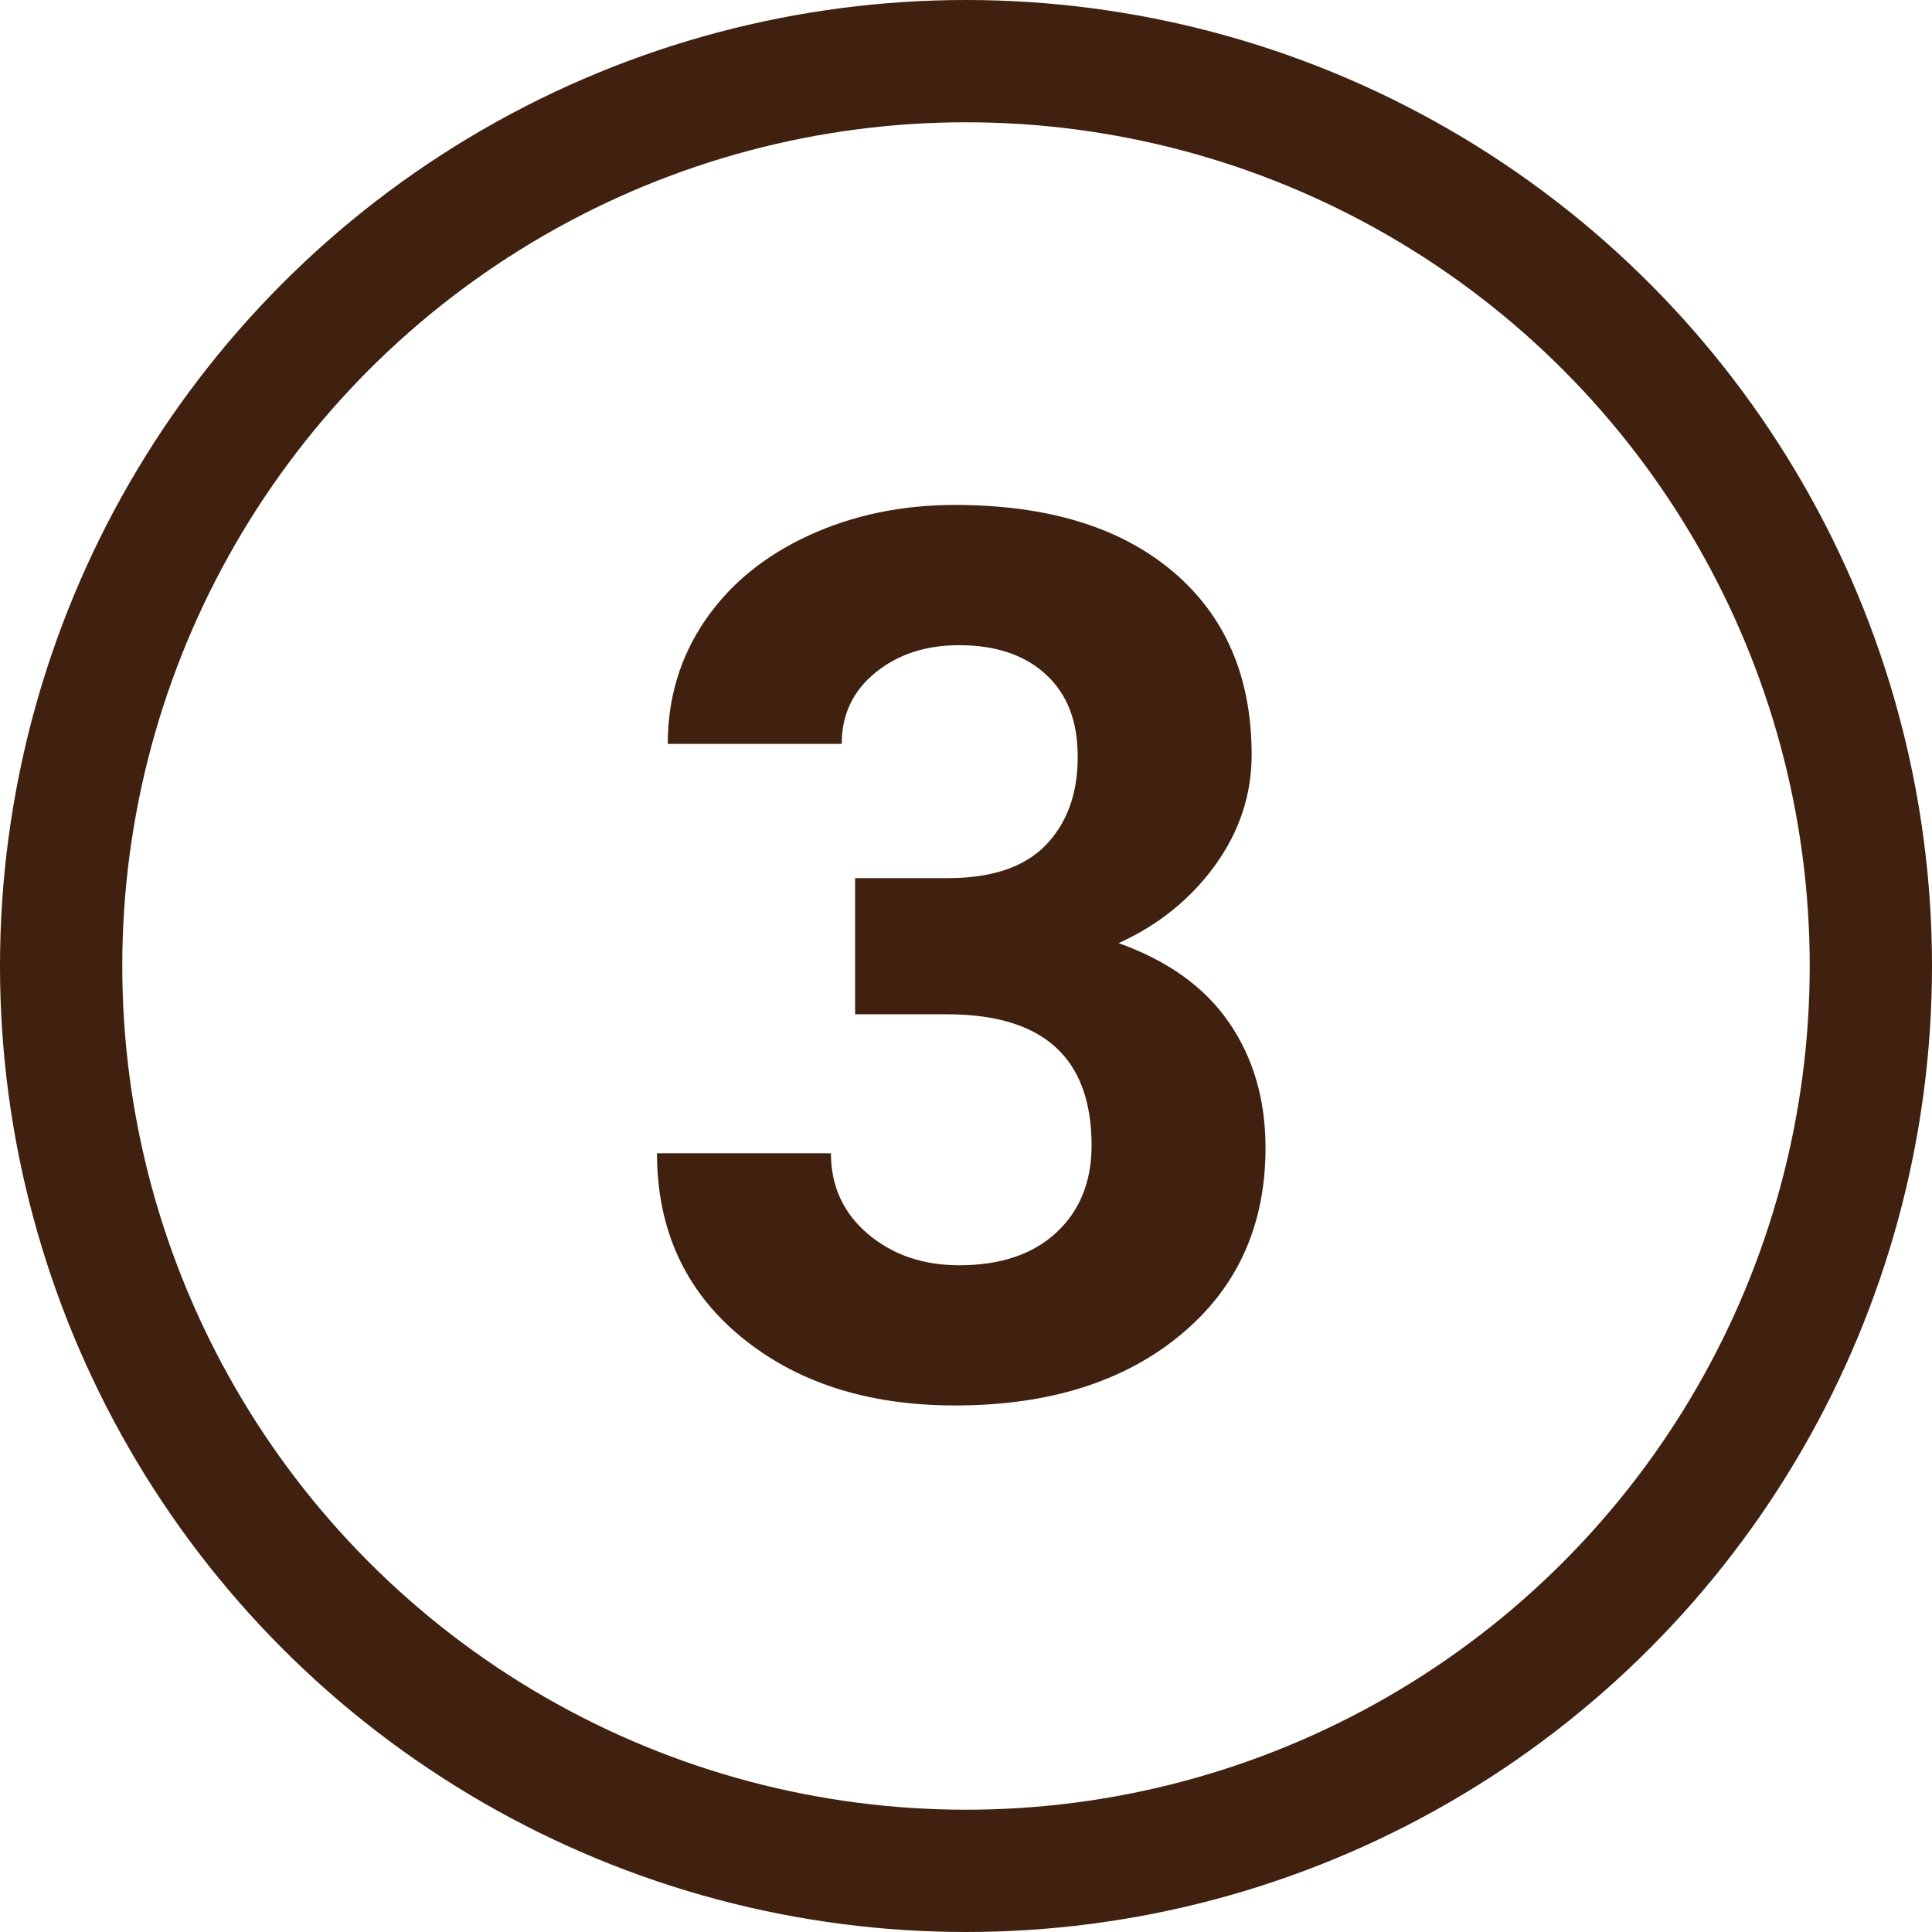
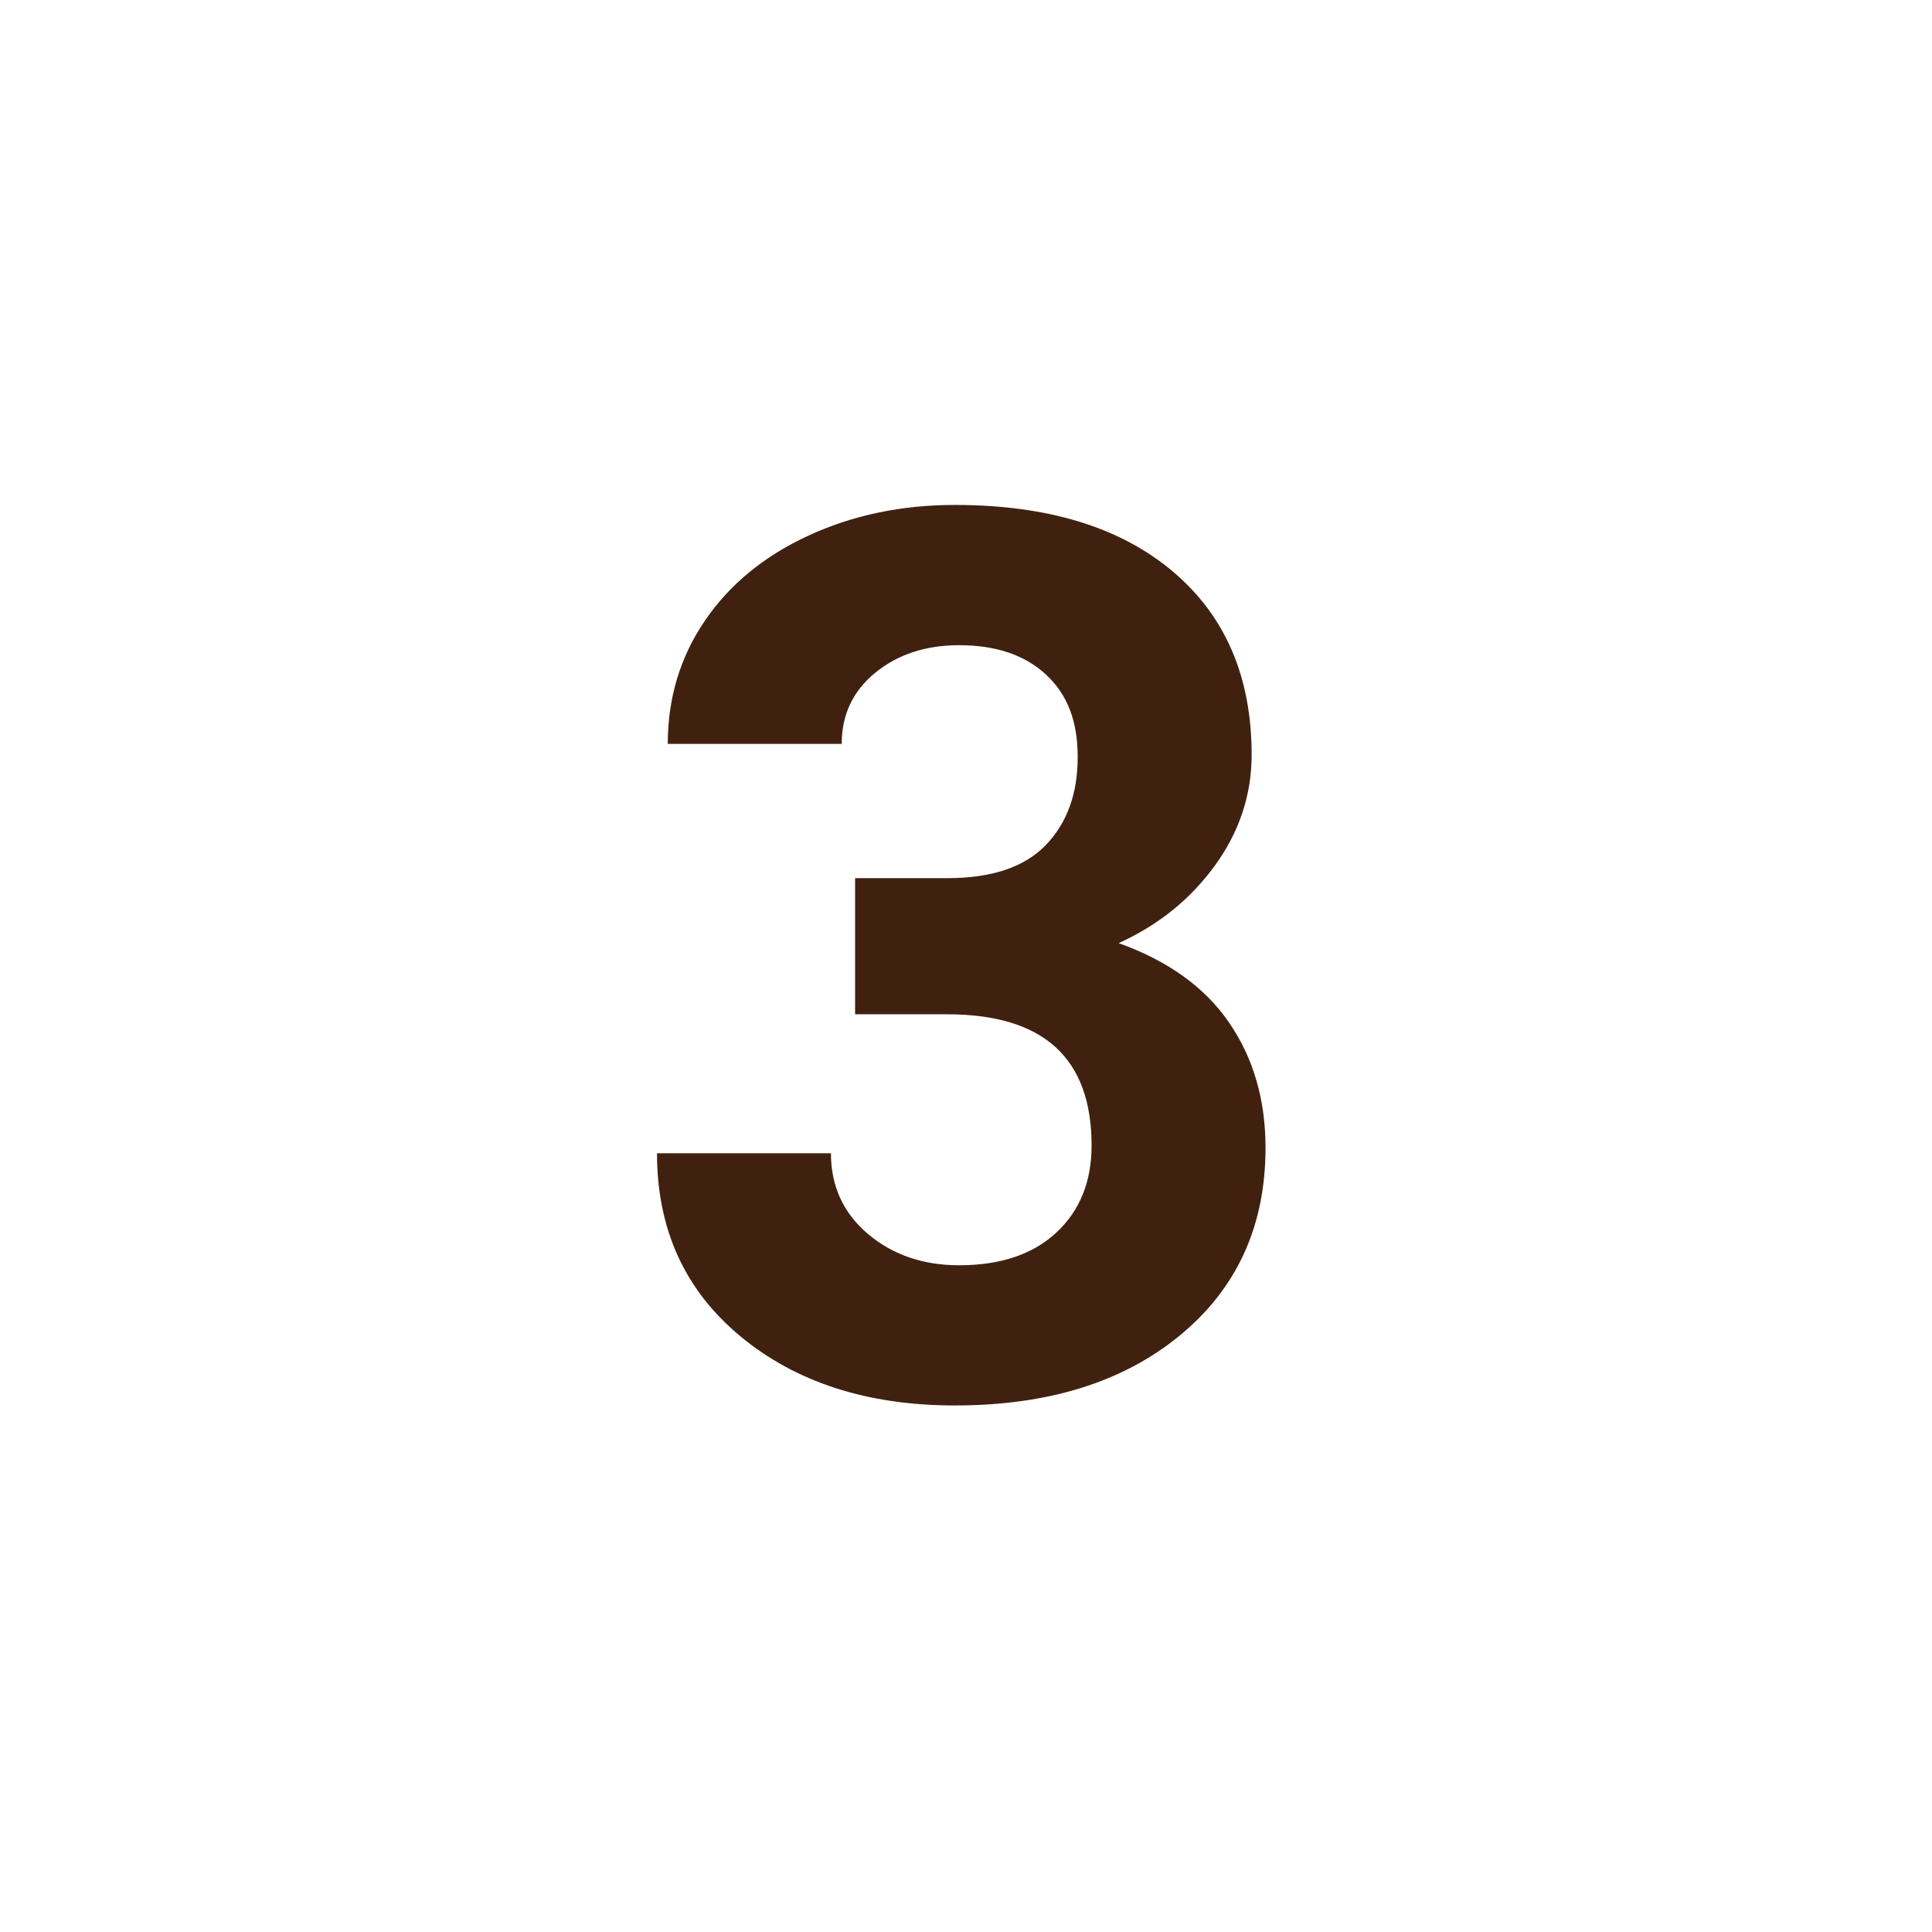
<svg xmlns="http://www.w3.org/2000/svg" id="_レイヤー_2" data-name="レイヤー 2" viewBox="0 0 316 316">
  <defs>
    <style>
      .cls-1 {
        fill: #40210F;
      }

      .cls-2 {
        fill: none;
        stroke: #40210F;
        stroke-miterlimit: 10;
        stroke-width: 20px;
      }
    </style>
  </defs>
  <g id="_レイヤー_1-2" data-name="レイヤー 1">
    <path class="cls-1" d="m139.85,143.63h15.16c7.21,0,12.57-1.81,16.05-5.42,3.47-3.61,5.21-8.4,5.21-14.37s-1.72-10.28-5.17-13.49-8.19-4.82-14.23-4.82c-5.44,0-10.01,1.49-13.68,4.48-3.68,2.99-5.52,6.87-5.52,11.66h-28.45c0-7.48,2.02-14.19,6.06-20.13,4.04-5.94,9.68-10.58,16.94-13.93,7.25-3.35,15.24-5.02,23.96-5.02,15.16,0,27.05,3.63,35.64,10.88,8.6,7.26,12.9,17.25,12.9,29.98,0,6.56-2.01,12.6-6,18.11-4.01,5.52-9.25,9.75-15.75,12.7,8.07,2.89,14.1,7.22,18.06,13,3.97,5.77,5.96,12.6,5.96,20.48,0,12.73-4.64,22.94-13.93,30.62-9.29,7.68-21.58,11.52-36.87,11.52-14.3,0-26.01-3.78-35.1-11.32s-13.63-17.53-13.63-29.93h28.45c0,5.38,2.02,9.78,6.05,13.2,4.04,3.41,9.01,5.12,14.92,5.12,6.76,0,12.06-1.78,15.91-5.36,3.83-3.57,5.75-8.32,5.75-14.23,0-14.31-7.87-21.46-23.62-21.46h-15.06v-22.25Z" />
-     <circle class="cls-2" cx="158" cy="158" r="148" />
  </g>
</svg>